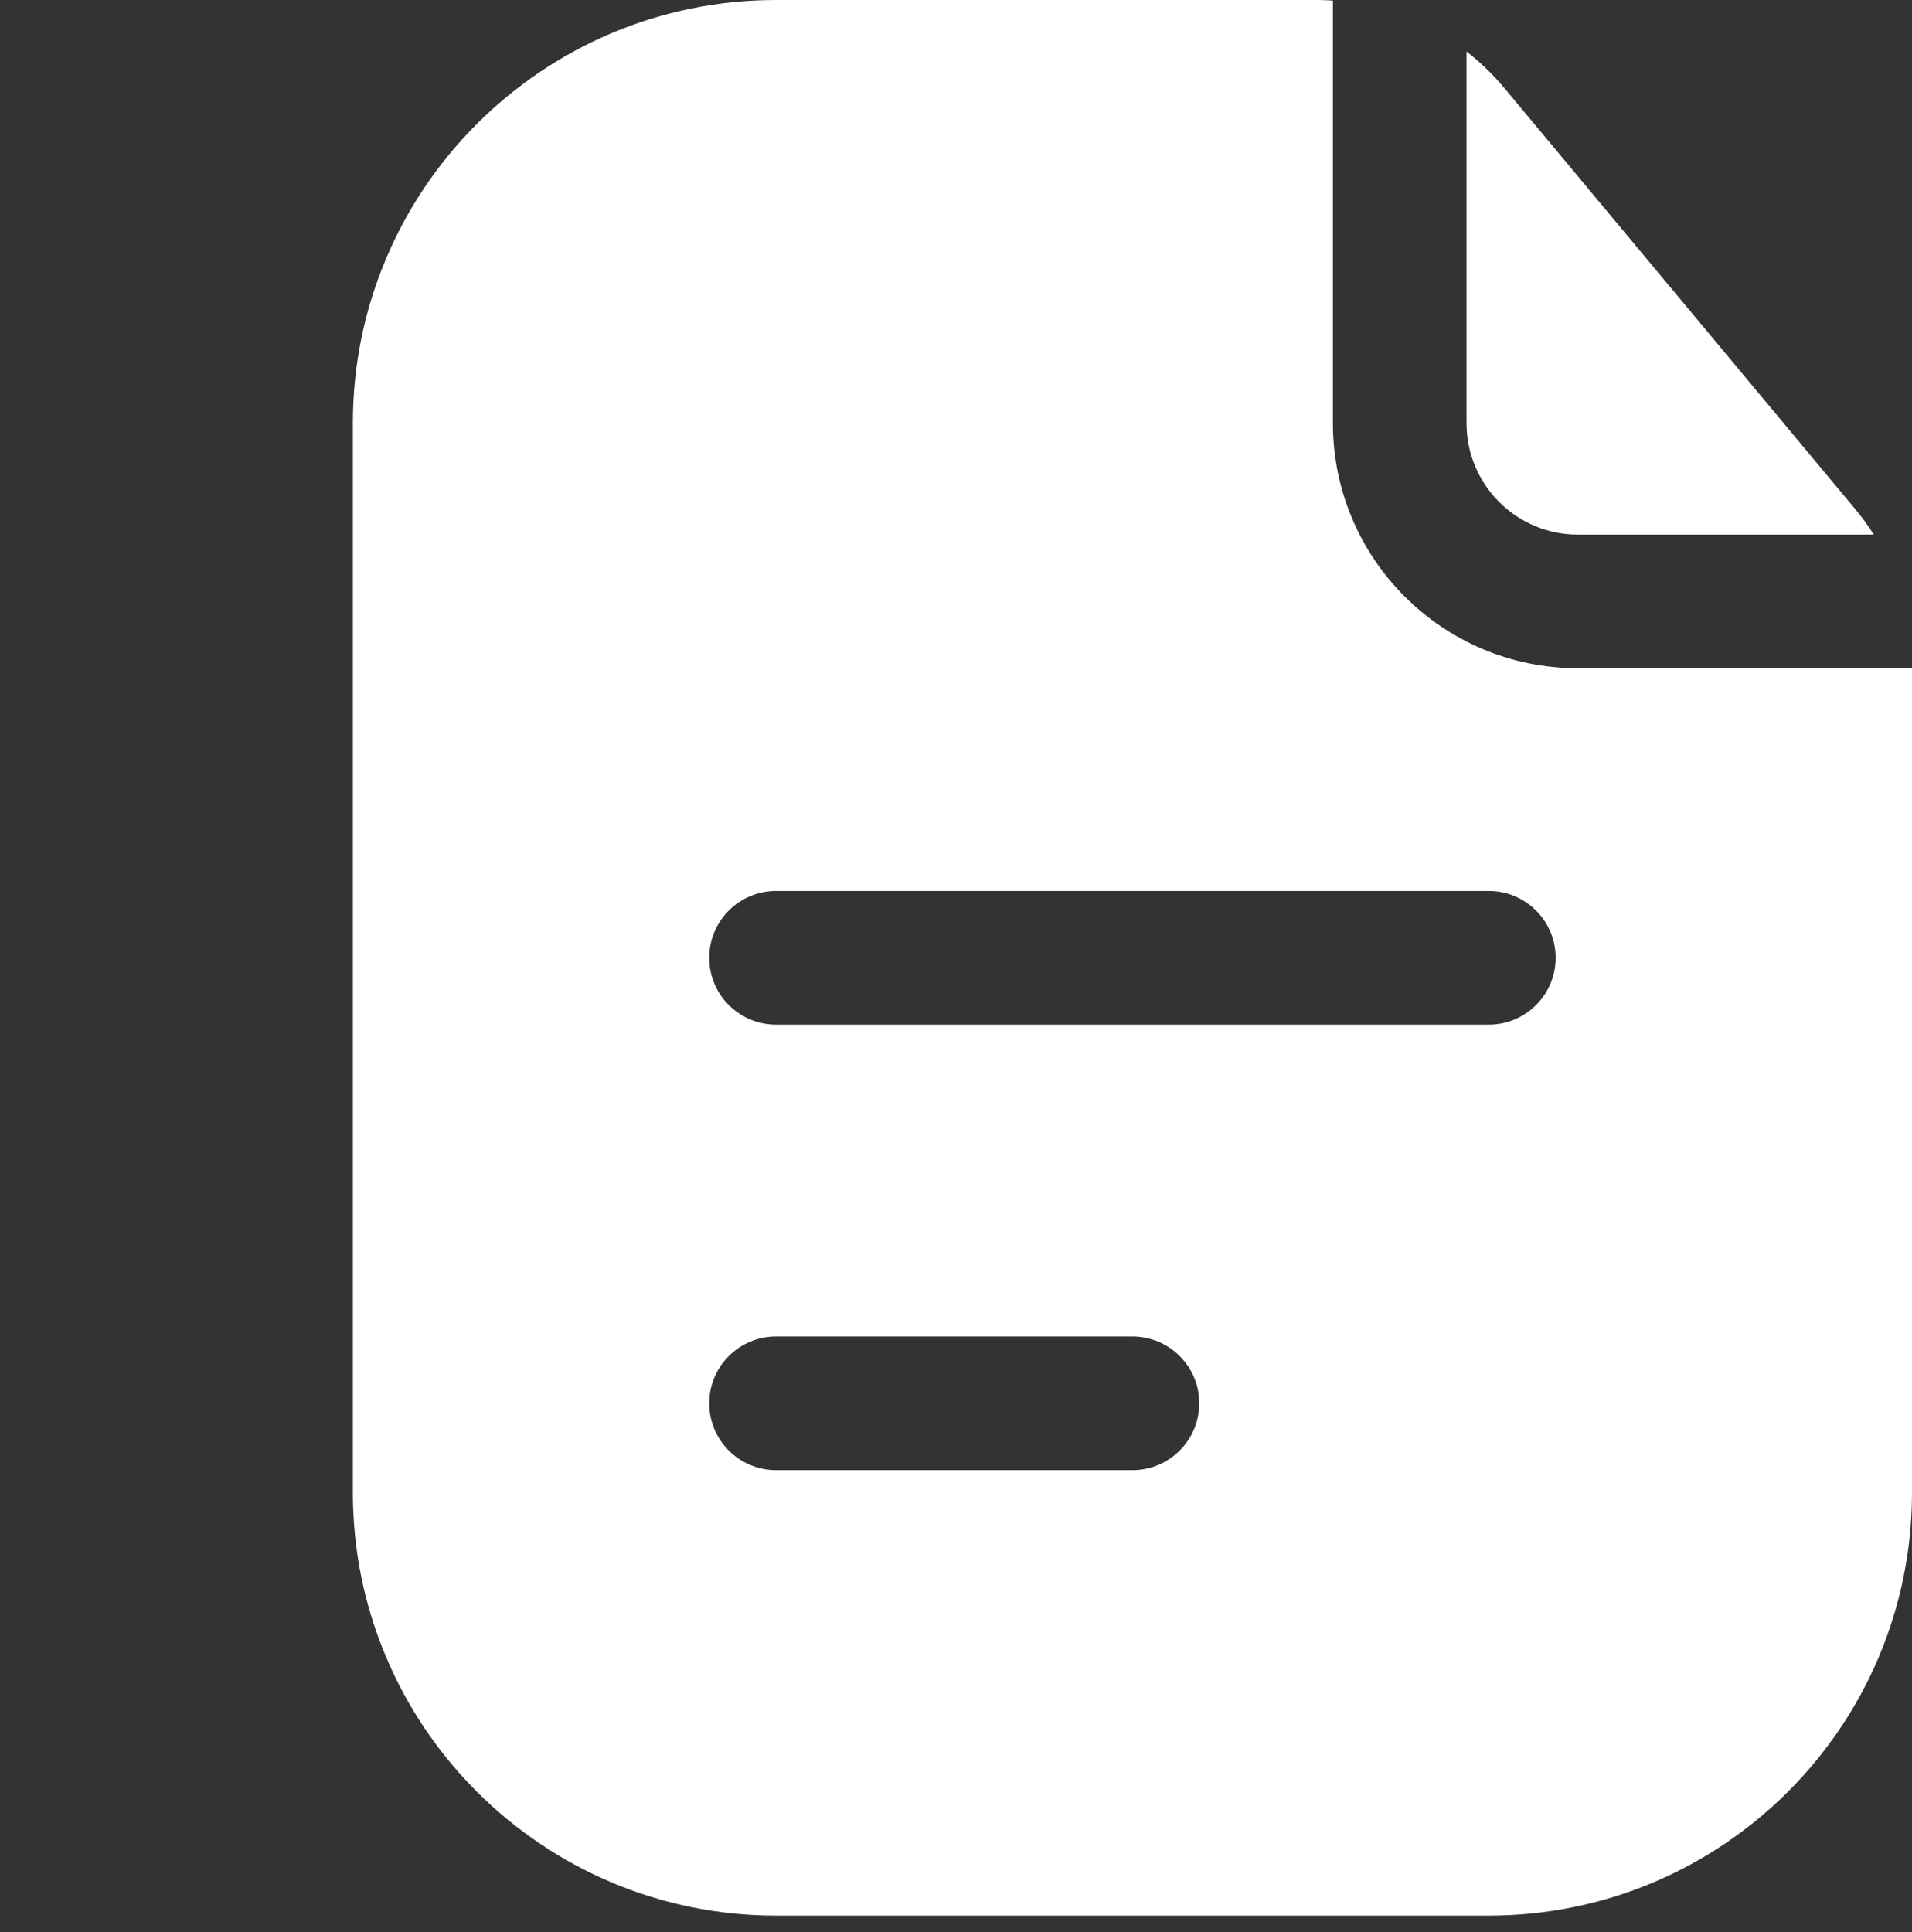
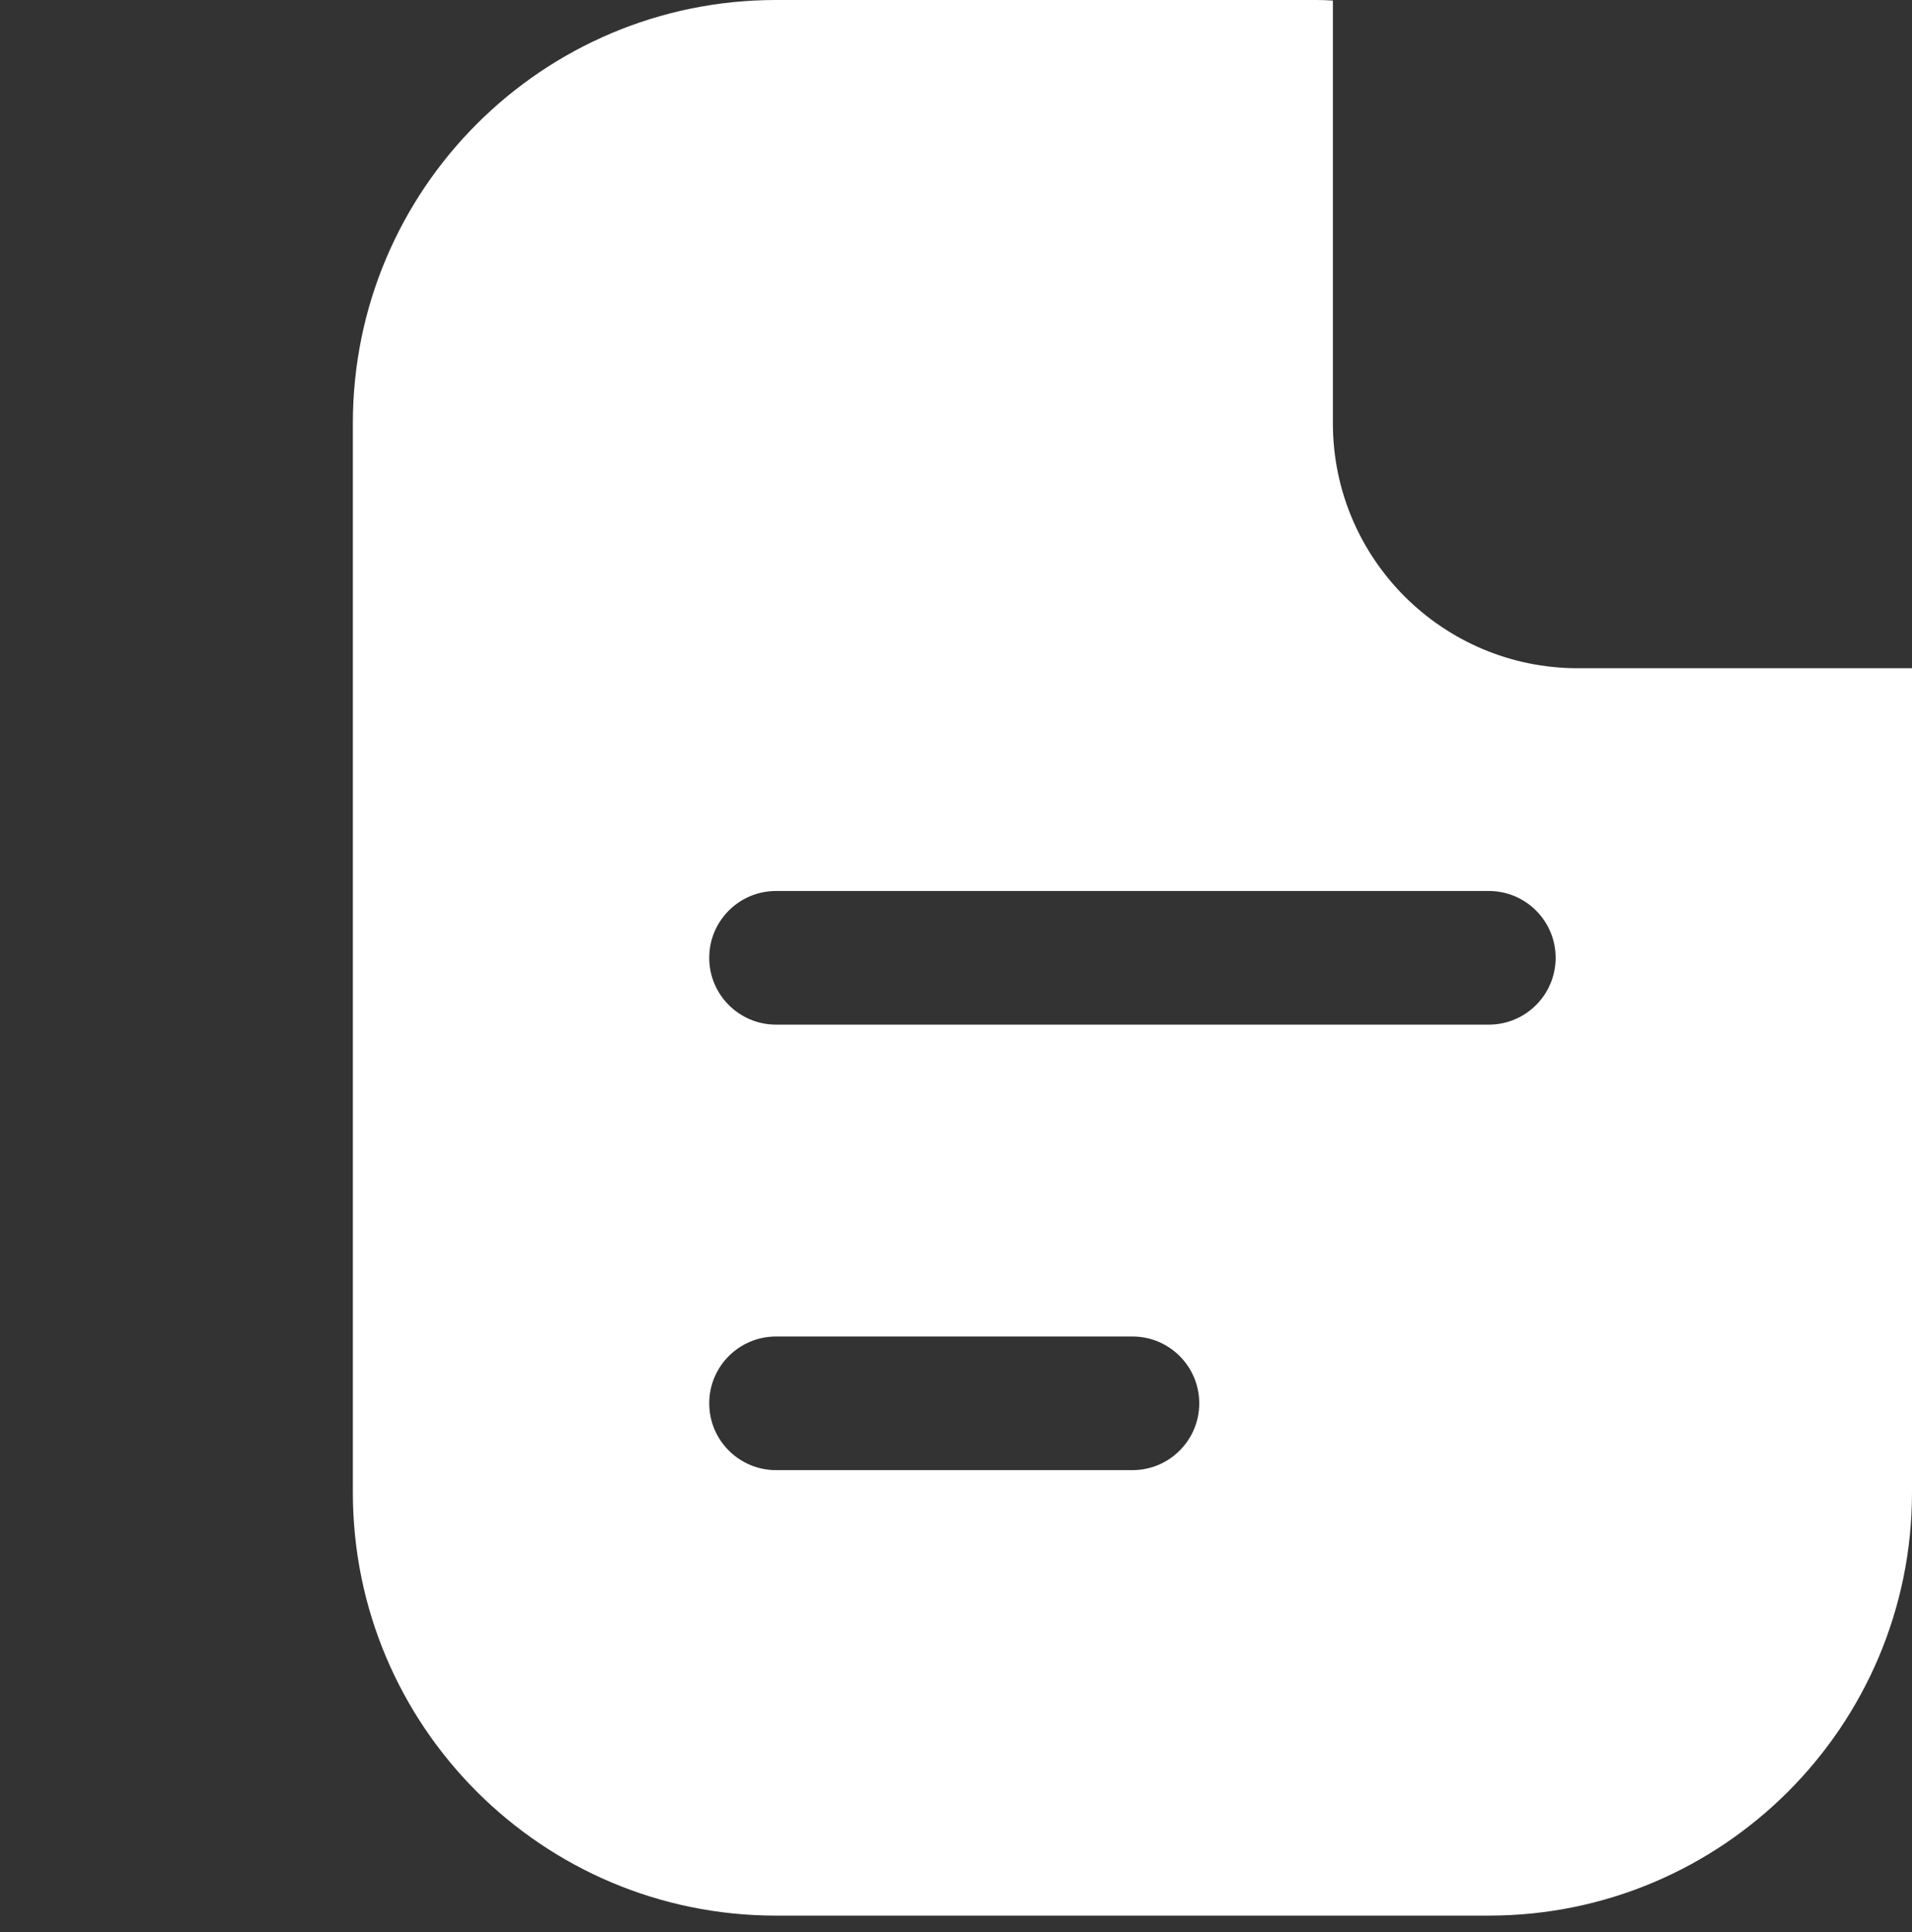
<svg xmlns="http://www.w3.org/2000/svg" width="96" height="97" viewBox="0 0 96 97" fill="none">
  <rect x="0" y="0" width="96" height="97" fill="#333333" stroke="none" />
  <path fill-rule="evenodd" clip-rule="evenodd" d="M66.923 0.028C66.646 0.01 66.368 0 66.088 0L38.965 0C27.23 0 17.717 9.513 17.717 21.248L17.717 74.928C17.717 86.663 27.23 96.176 38.965 96.176H74.752C86.487 96.176 96 86.663 96 74.928V33.55L79.225 33.55C72.431 33.55 66.923 28.042 66.923 21.248V0.028ZM35.61 48.088C35.61 46.235 37.112 44.733 38.965 44.733H74.752C76.605 44.733 78.107 46.235 78.107 48.088C78.107 49.941 76.605 51.443 74.752 51.443H38.965C37.112 51.443 35.61 49.941 35.61 48.088ZM38.965 67.1C37.112 67.1 35.61 68.602 35.61 70.455C35.61 72.308 37.112 73.81 38.965 73.81H56.858C58.711 73.81 60.213 72.308 60.213 70.455C60.213 68.602 58.711 67.1 56.858 67.1H38.965Z" fill="white" />
-   <path d="M94.083 26.84C93.801 26.395 93.489 25.967 93.149 25.559L75.538 4.426C74.966 3.74 74.327 3.124 73.633 2.586V21.248C73.633 24.337 76.137 26.84 79.225 26.84H94.083Z" fill="white" />
</svg>